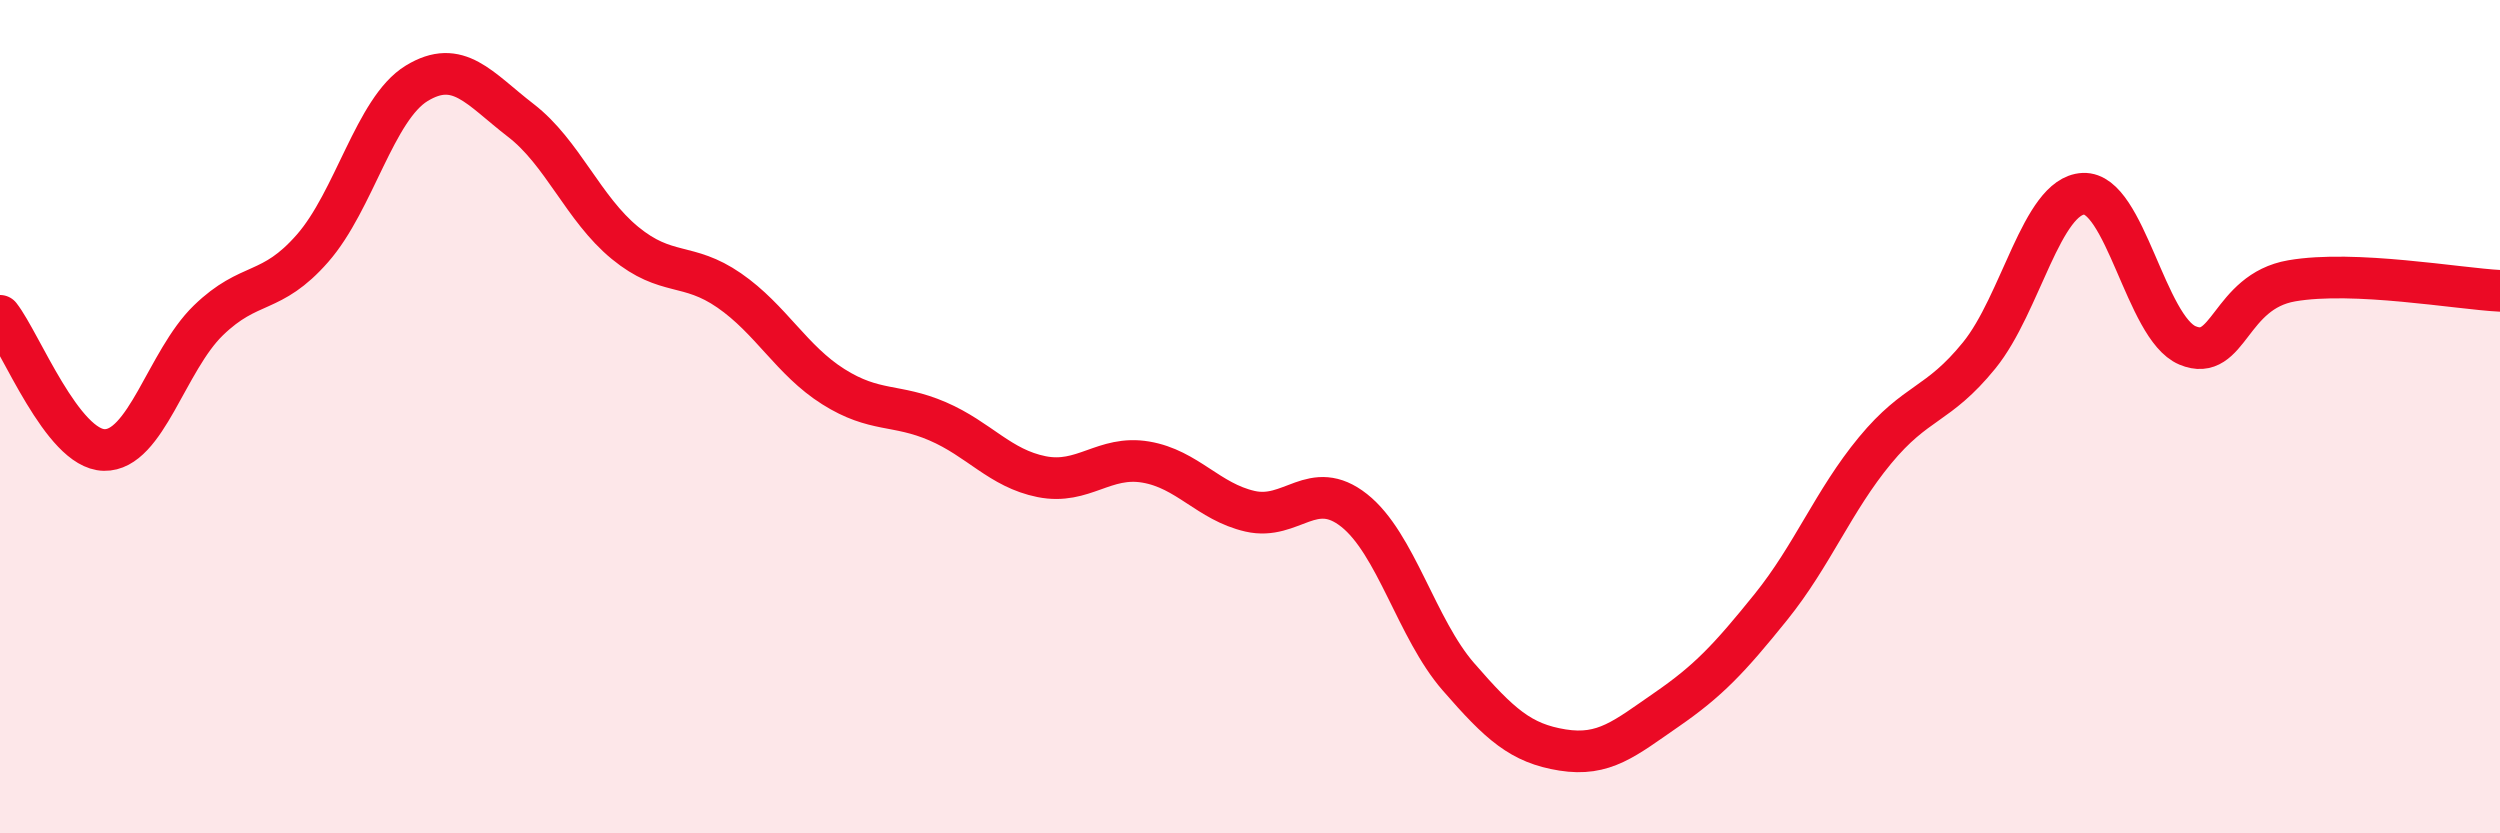
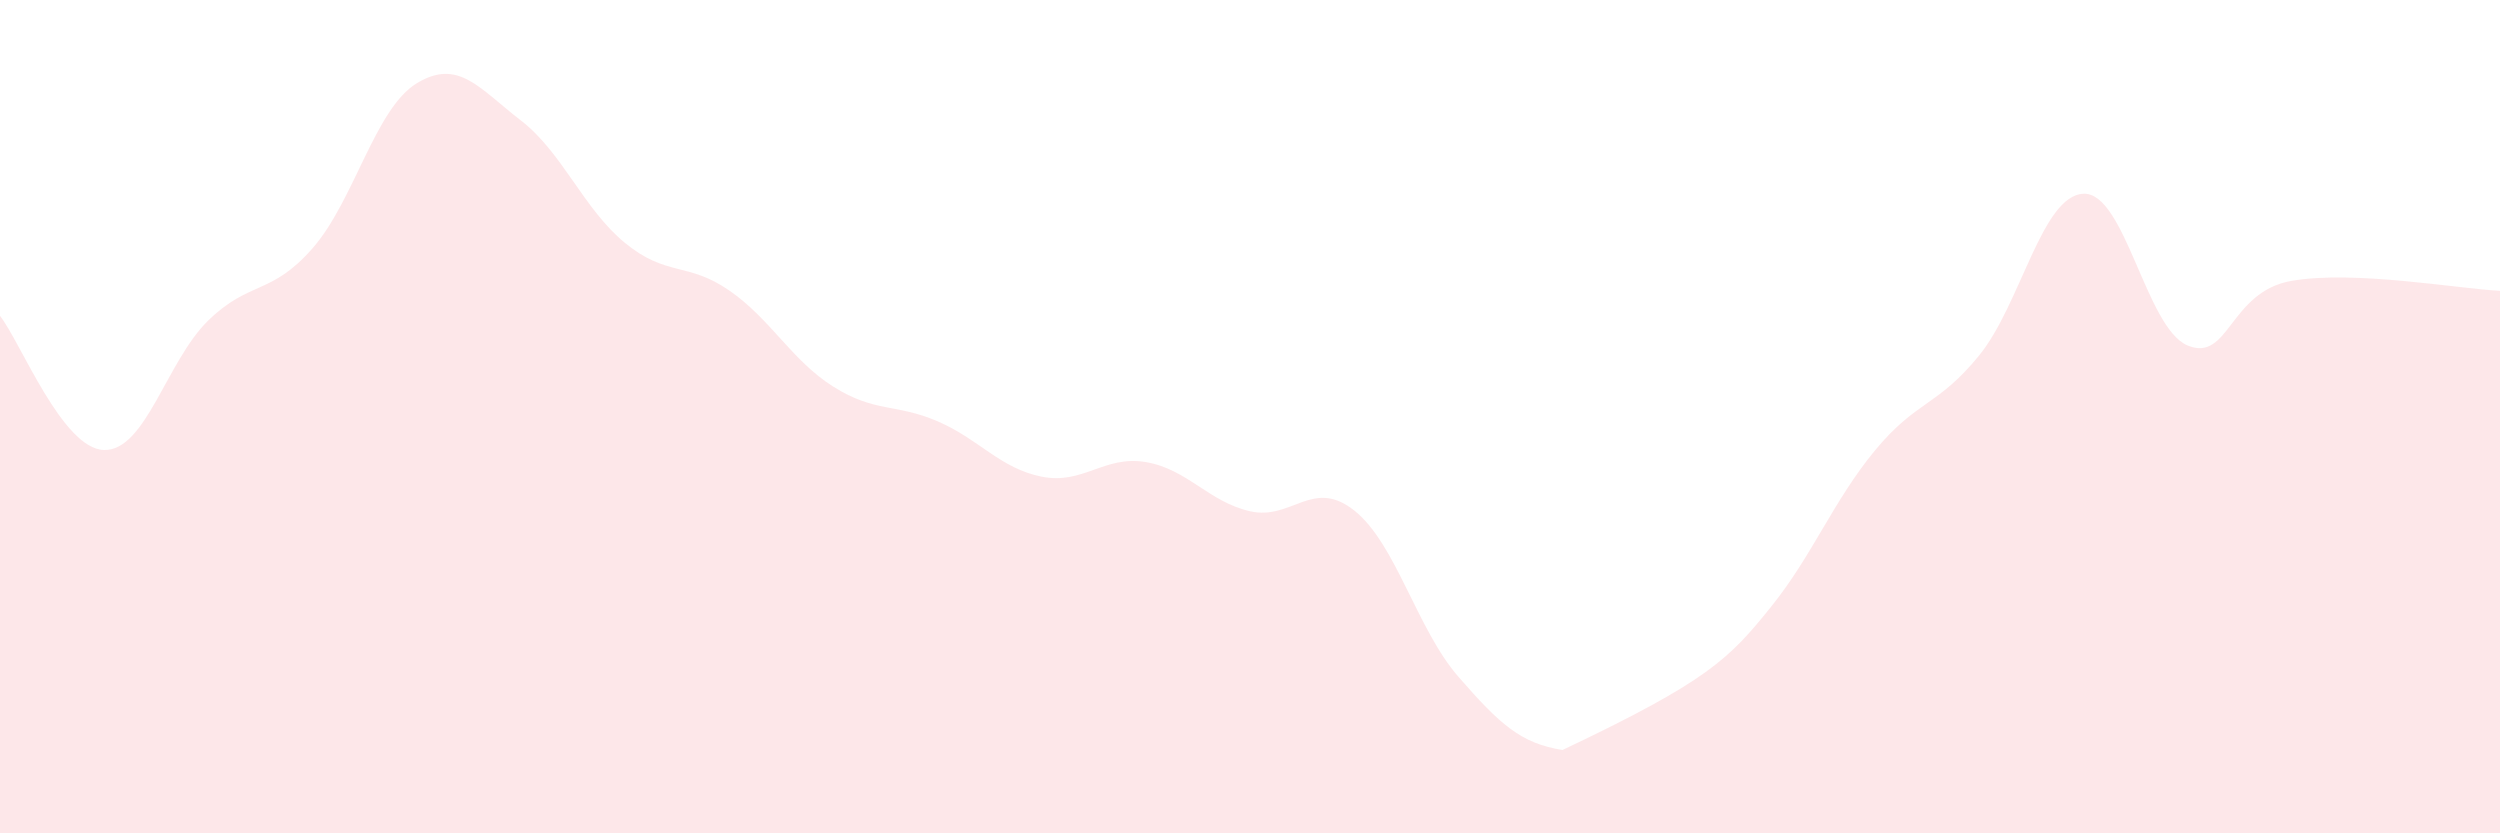
<svg xmlns="http://www.w3.org/2000/svg" width="60" height="20" viewBox="0 0 60 20">
-   <path d="M 0,7.58 C 0.5,8.22 1.5,10.78 2.5,10.8 C 3.5,10.82 4,8.66 5,7.69 C 6,6.72 6.5,7.1 7.5,5.96 C 8.5,4.82 9,2.61 10,2 C 11,1.39 11.5,2.12 12.5,2.89 C 13.5,3.66 14,5.01 15,5.83 C 16,6.65 16.5,6.28 17.5,6.97 C 18.5,7.66 19,8.65 20,9.28 C 21,9.91 21.5,9.68 22.5,10.11 C 23.5,10.54 24,11.24 25,11.44 C 26,11.64 26.5,10.92 27.5,11.09 C 28.5,11.26 29,12.04 30,12.27 C 31,12.5 31.5,11.46 32.5,12.25 C 33.5,13.04 34,15.09 35,16.24 C 36,17.39 36.5,17.84 37.5,18 C 38.5,18.16 39,17.72 40,17.03 C 41,16.34 41.5,15.81 42.5,14.57 C 43.5,13.33 44,12.02 45,10.81 C 46,9.6 46.5,9.76 47.5,8.53 C 48.5,7.3 49,4.7 50,4.65 C 51,4.6 51.5,7.87 52.5,8.29 C 53.5,8.71 53.5,7 55,6.74 C 56.5,6.48 59,6.93 60,6.98L60 20L0 20Z" fill="#EB0A25" opacity="0.1" stroke-linecap="round" stroke-linejoin="round" />
-   <path d="M 0,7.58 C 0.5,8.22 1.5,10.78 2.5,10.8 C 3.5,10.82 4,8.66 5,7.69 C 6,6.72 6.5,7.1 7.5,5.96 C 8.5,4.82 9,2.61 10,2 C 11,1.39 11.5,2.12 12.5,2.89 C 13.5,3.66 14,5.01 15,5.83 C 16,6.65 16.5,6.28 17.5,6.97 C 18.5,7.66 19,8.65 20,9.28 C 21,9.91 21.5,9.68 22.5,10.11 C 23.5,10.54 24,11.24 25,11.44 C 26,11.64 26.5,10.92 27.5,11.09 C 28.5,11.26 29,12.04 30,12.27 C 31,12.5 31.5,11.46 32.5,12.25 C 33.5,13.04 34,15.09 35,16.24 C 36,17.39 36.5,17.84 37.5,18 C 38.5,18.16 39,17.72 40,17.03 C 41,16.34 41.5,15.81 42.5,14.57 C 43.5,13.33 44,12.02 45,10.81 C 46,9.6 46.5,9.76 47.5,8.53 C 48.5,7.3 49,4.7 50,4.65 C 51,4.6 51.5,7.87 52.5,8.29 C 53.5,8.71 53.5,7 55,6.74 C 56.5,6.48 59,6.93 60,6.98" stroke="#EB0A25" stroke-width="1" fill="none" stroke-linecap="round" stroke-linejoin="round" />
+   <path d="M 0,7.58 C 0.5,8.22 1.5,10.78 2.5,10.8 C 3.5,10.82 4,8.66 5,7.69 C 6,6.72 6.5,7.1 7.5,5.96 C 8.5,4.82 9,2.61 10,2 C 11,1.39 11.5,2.12 12.5,2.89 C 13.5,3.66 14,5.01 15,5.83 C 16,6.65 16.5,6.28 17.5,6.97 C 18.5,7.66 19,8.65 20,9.28 C 21,9.91 21.5,9.68 22.5,10.11 C 23.5,10.54 24,11.24 25,11.44 C 26,11.64 26.5,10.92 27.5,11.09 C 28.5,11.26 29,12.04 30,12.27 C 31,12.5 31.5,11.46 32.5,12.25 C 33.5,13.04 34,15.09 35,16.24 C 36,17.39 36.5,17.84 37.5,18 C 41,16.34 41.5,15.81 42.5,14.57 C 43.5,13.33 44,12.02 45,10.81 C 46,9.6 46.5,9.76 47.5,8.53 C 48.5,7.3 49,4.7 50,4.65 C 51,4.6 51.5,7.87 52.5,8.29 C 53.5,8.71 53.5,7 55,6.74 C 56.5,6.48 59,6.93 60,6.98L60 20L0 20Z" fill="#EB0A25" opacity="0.1" stroke-linecap="round" stroke-linejoin="round" />
</svg>